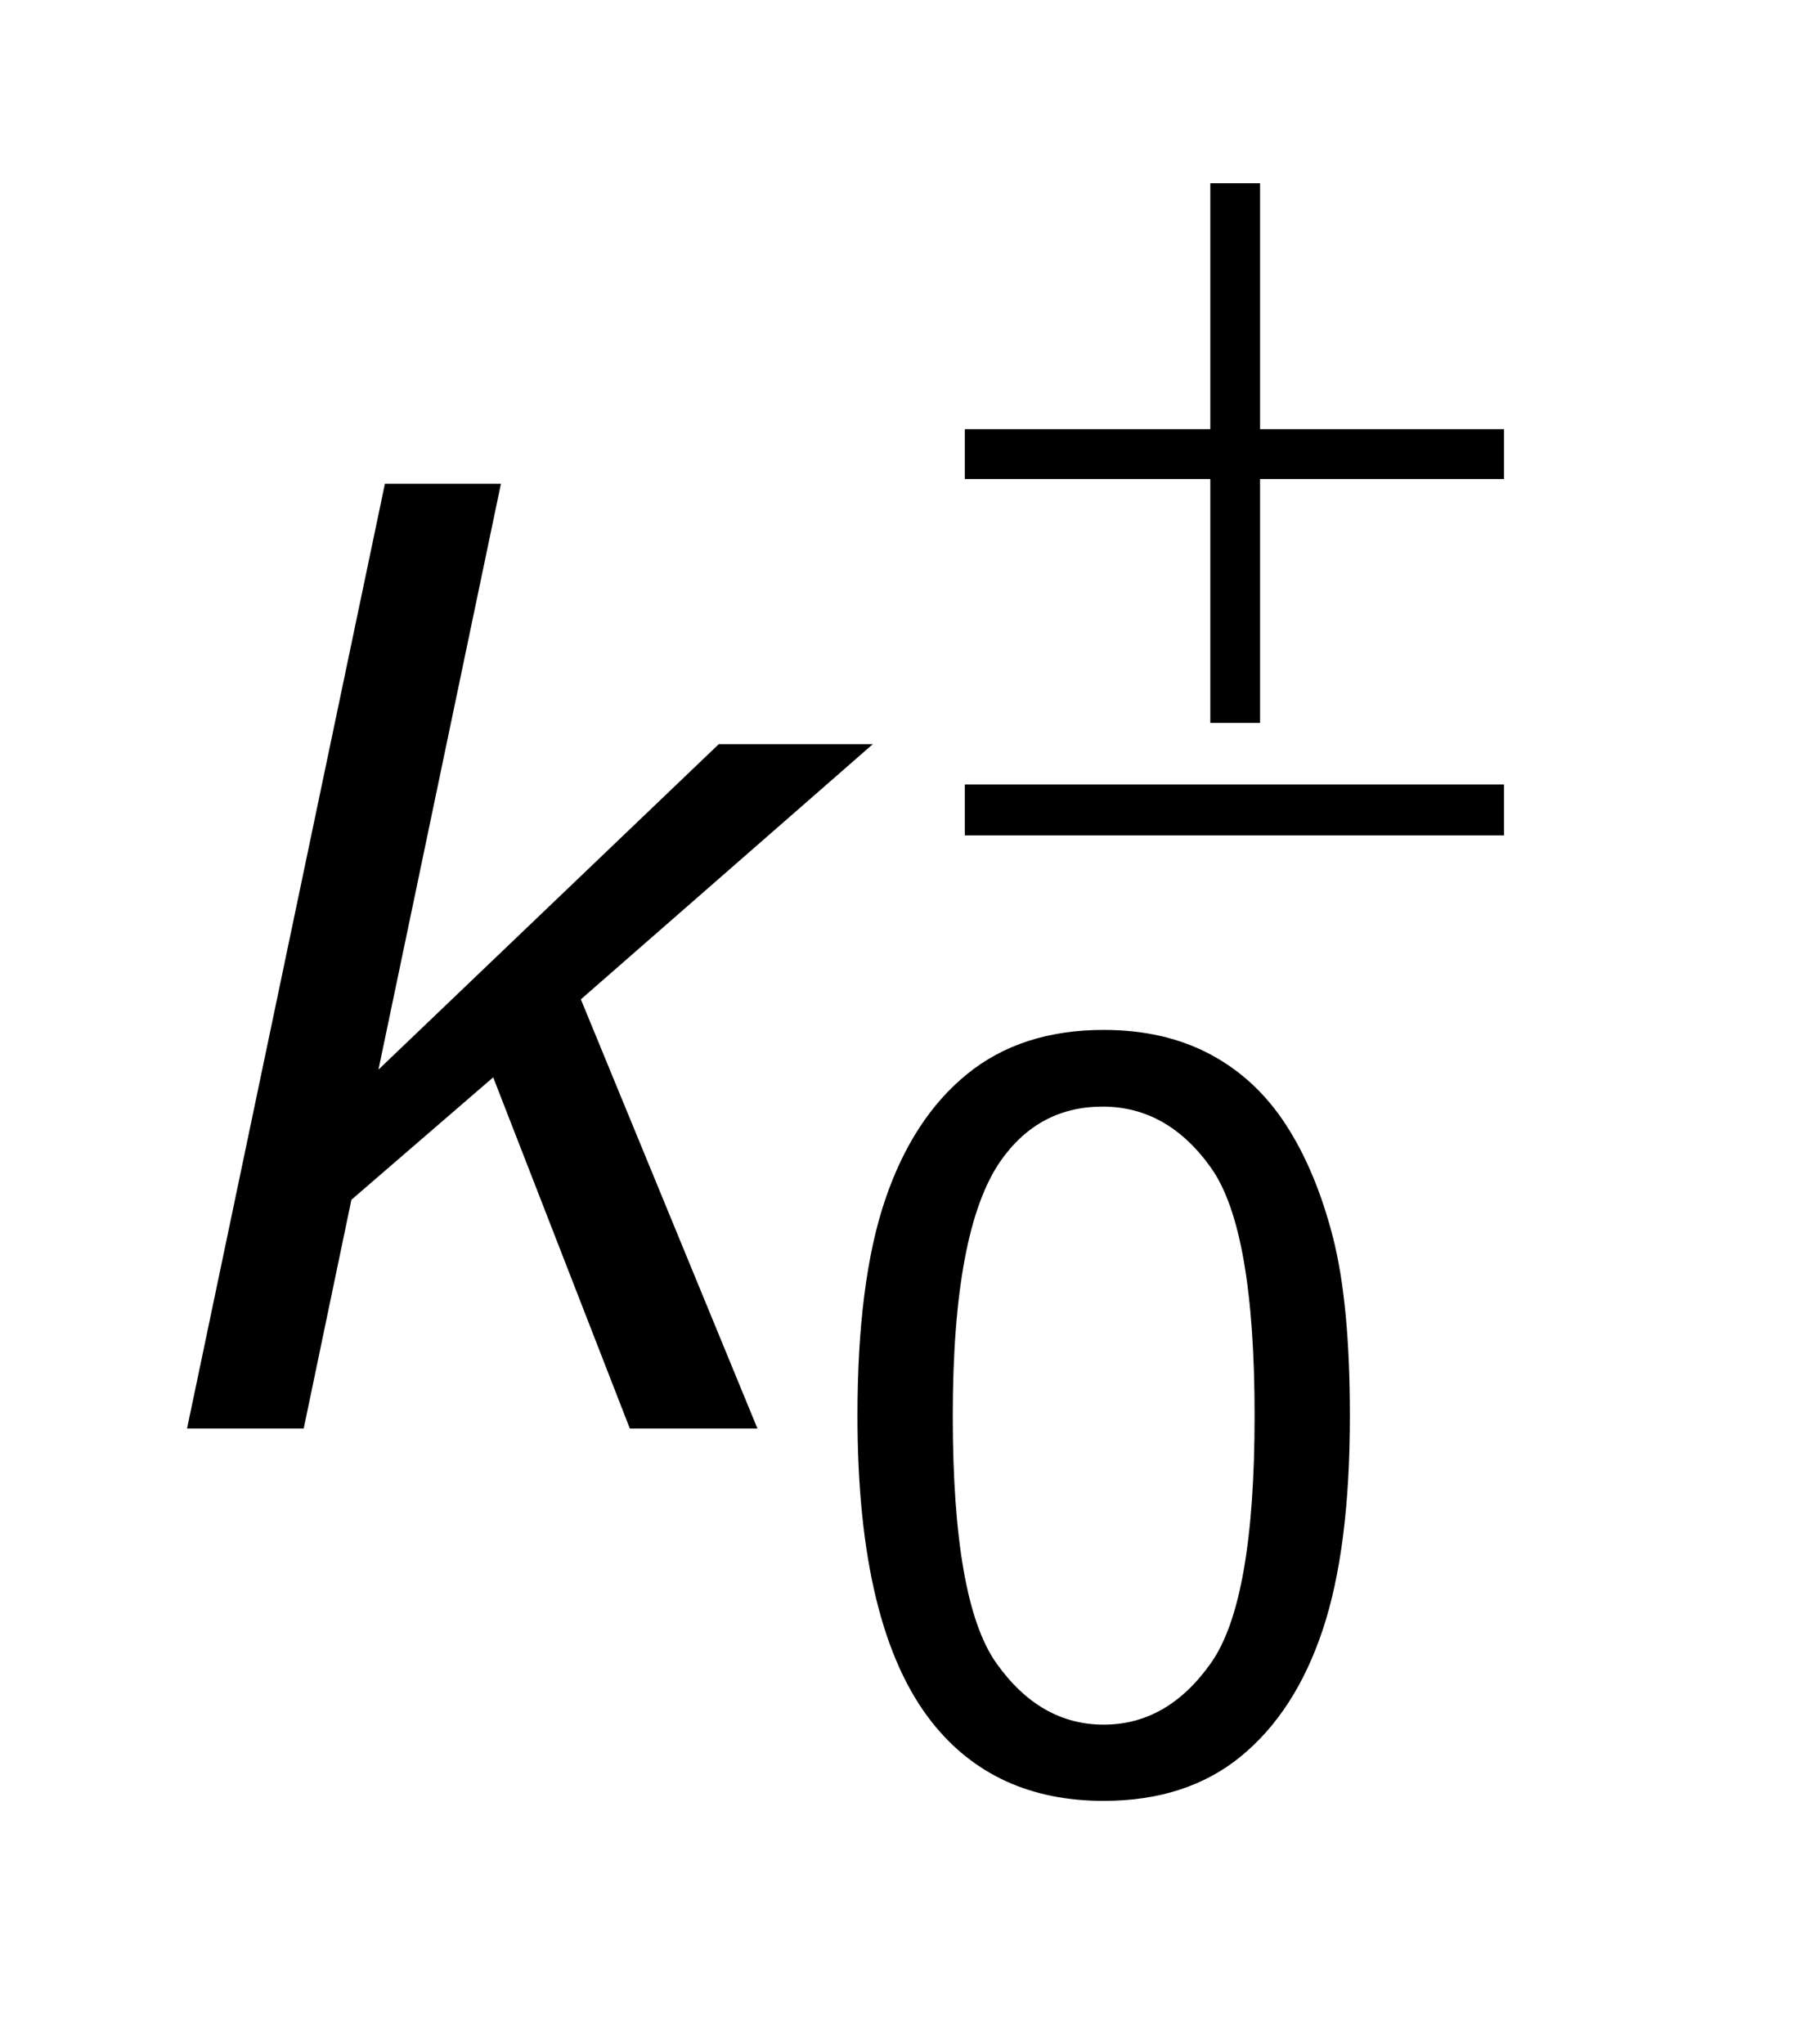
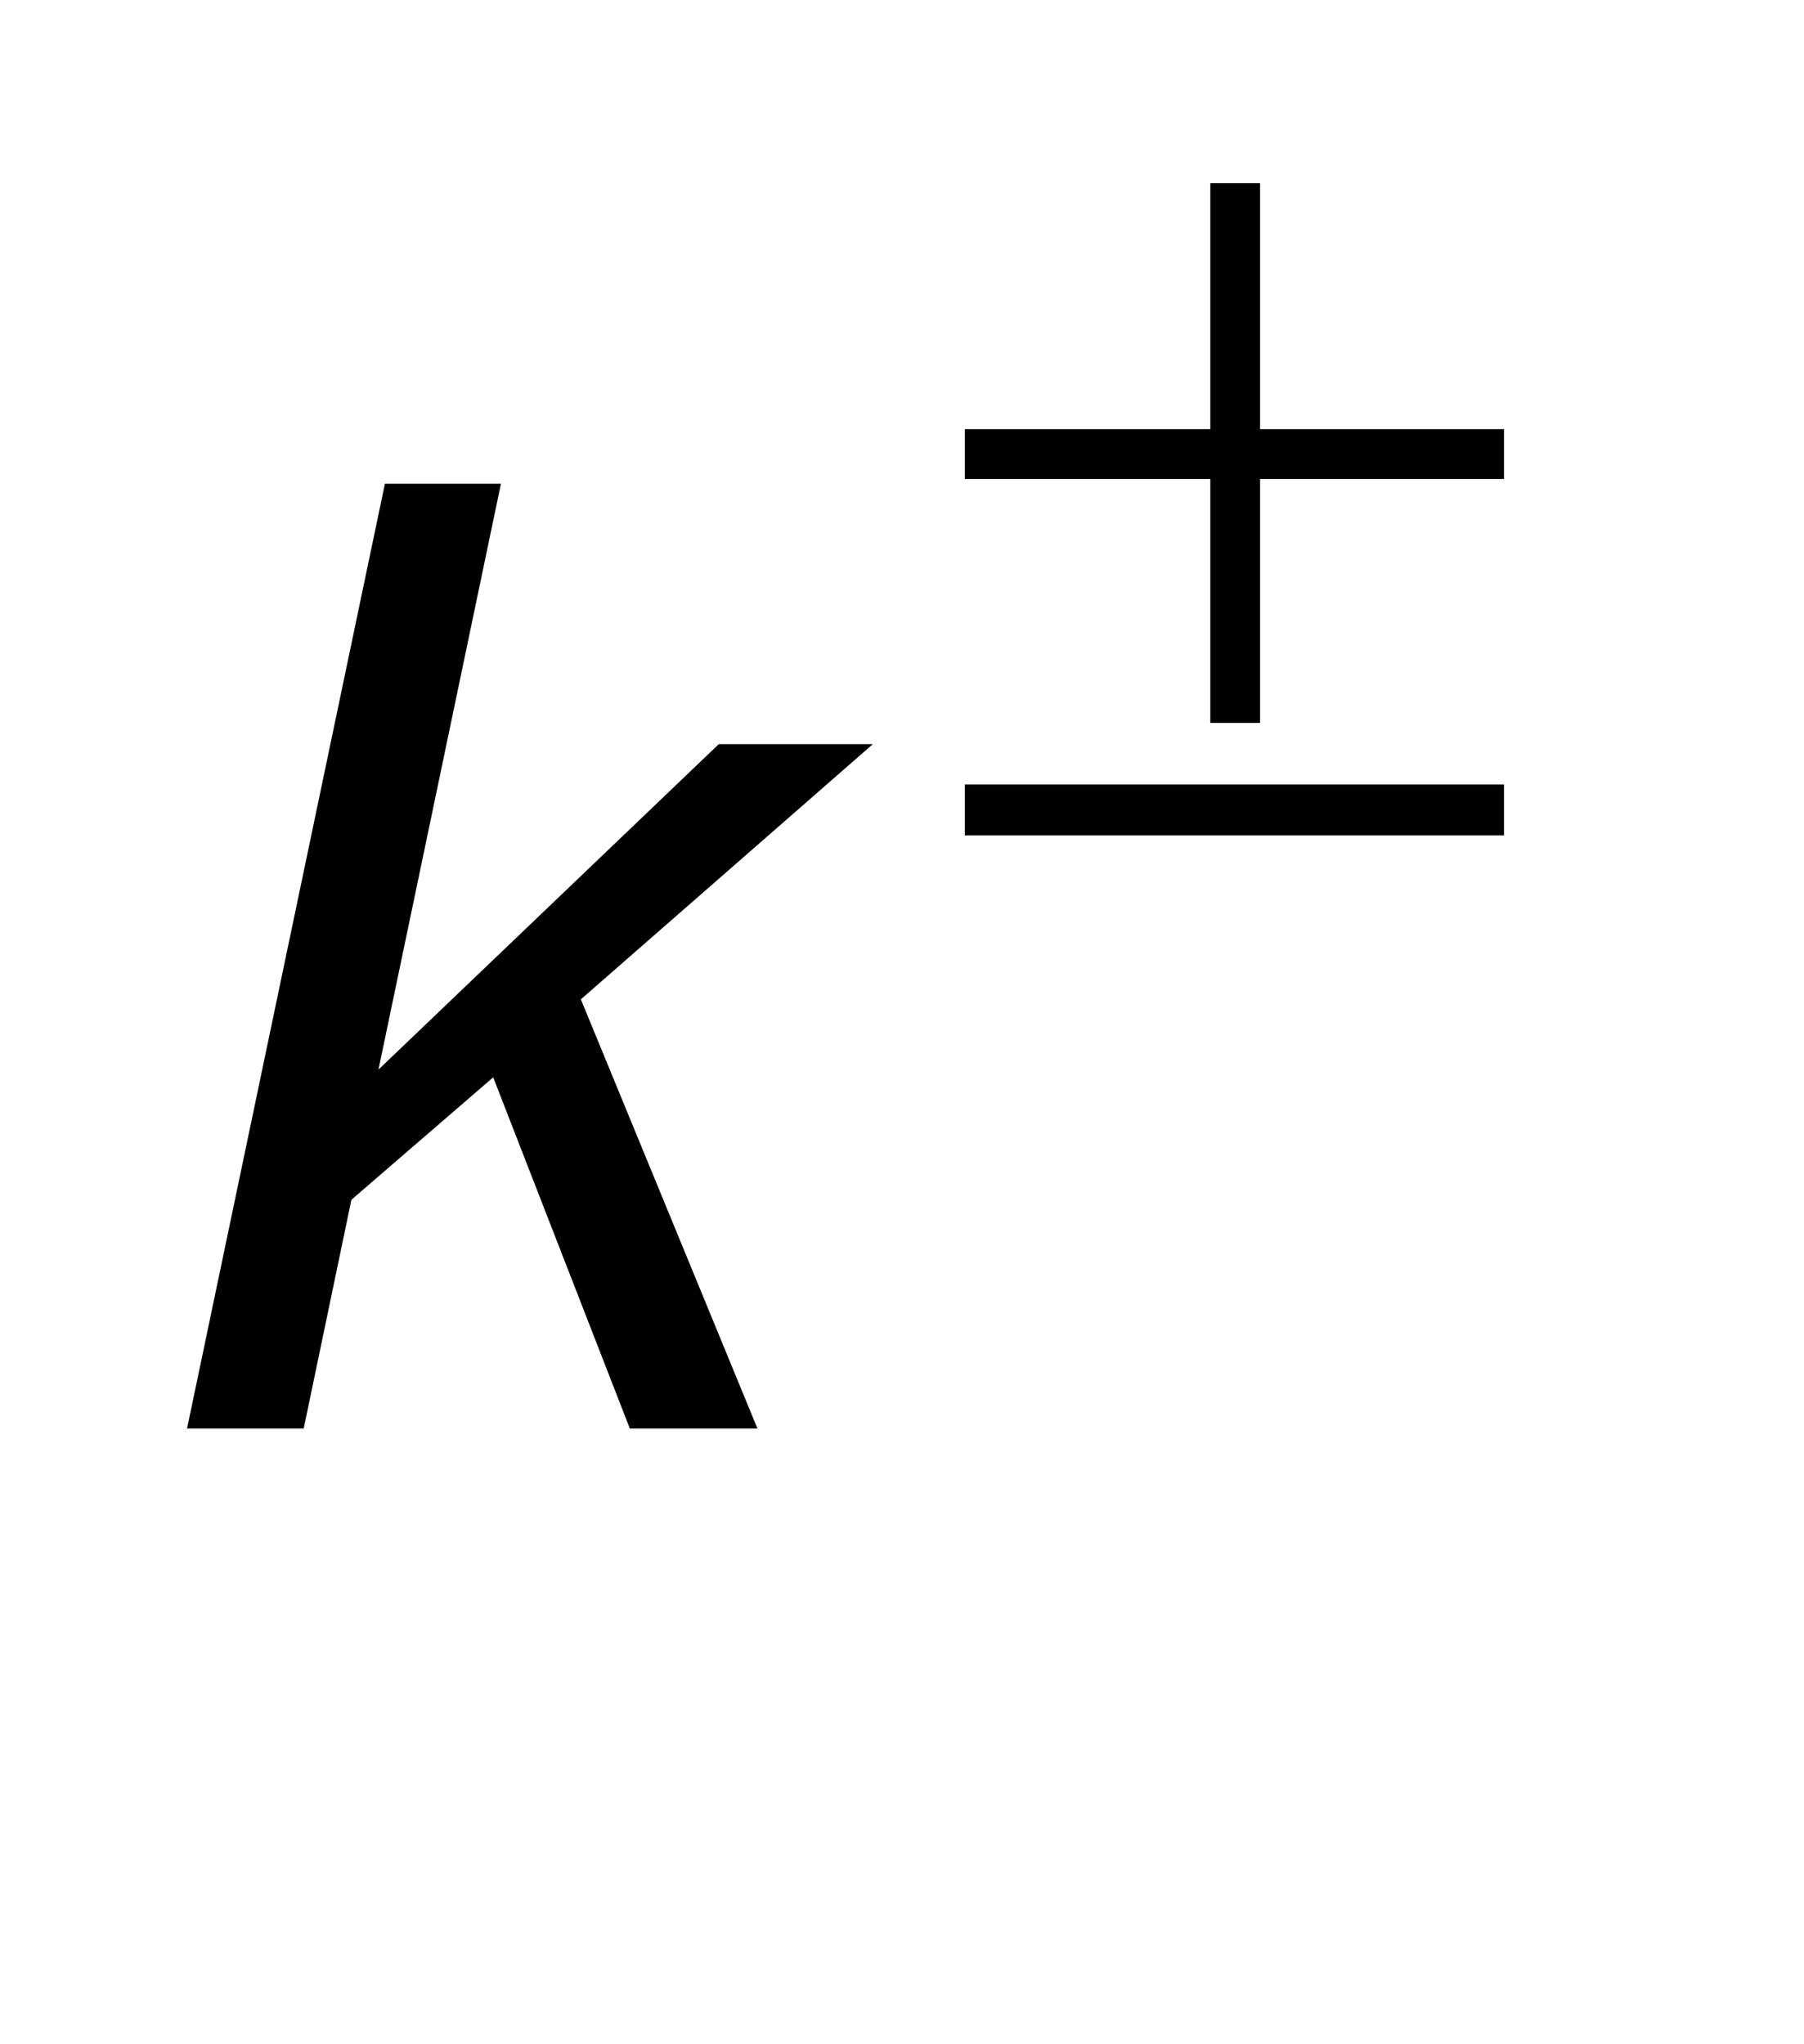
<svg xmlns="http://www.w3.org/2000/svg" stroke-dasharray="none" shape-rendering="auto" font-family="'Dialog'" text-rendering="auto" width="15" fill-opacity="1" color-interpolation="auto" color-rendering="auto" preserveAspectRatio="xMidYMid meet" font-size="12px" viewBox="0 0 15 17" fill="black" stroke="black" image-rendering="auto" stroke-miterlimit="10" stroke-linecap="square" stroke-linejoin="miter" font-style="normal" stroke-width="1" height="17" stroke-dashoffset="0" font-weight="normal" stroke-opacity="1">
  <defs id="genericDefs" />
  <g>
    <defs id="defs1">
      <clipPath clipPathUnits="userSpaceOnUse" id="clipPath1">
        <path d="M1.024 2.412 L10.046 2.412 L10.046 12.994 L1.024 12.994 L1.024 2.412 Z" />
      </clipPath>
      <clipPath clipPathUnits="userSpaceOnUse" id="clipPath2">
-         <path d="M32.707 77.051 L32.707 415.136 L320.949 415.136 L320.949 77.051 Z" />
+         <path d="M32.707 77.051 L32.707 415.136 L320.949 415.136 L320.949 77.051 " />
      </clipPath>
    </defs>
    <g transform="scale(1.576,1.576) translate(-1.024,-2.412) matrix(0.031,0,0,0.031,0,0)">
      <path d="M239.016 109 L247.484 109 L247.484 150.859 L289 150.859 L289 159.344 L247.484 159.344 L247.484 200.859 L239.016 200.859 L239.016 159.344 L197.234 159.344 L197.234 150.859 L239.016 150.859 L239.016 109 ZM197.234 211.344 L289 211.344 L289 220 L197.234 220 L197.234 211.344 Z" stroke="none" clip-path="url(#clipPath2)" />
    </g>
    <g transform="matrix(0.049,0,0,0.049,-1.613,-3.8)">
-       <path d="M178.422 317.812 Q178.422 295.078 183.102 281.227 Q187.781 267.375 197 259.859 Q206.219 252.344 220.203 252.344 Q230.516 252.344 238.297 256.492 Q246.078 260.641 251.148 268.469 Q256.219 276.297 259.102 287.523 Q261.984 298.75 261.984 317.812 Q261.984 340.359 257.352 354.211 Q252.719 368.062 243.5 375.625 Q234.281 383.188 220.203 383.188 Q201.672 383.188 191.109 369.906 Q178.422 353.906 178.422 317.812 ZM194.594 317.812 Q194.594 349.359 201.984 359.805 Q209.375 370.25 220.203 370.25 Q231.047 370.25 238.43 359.758 Q245.812 349.266 245.812 317.812 Q245.812 286.172 238.43 275.766 Q231.047 265.359 220.031 265.359 Q209.188 265.359 202.734 274.547 Q194.594 286.25 194.594 317.812 Z" stroke="none" clip-path="url(#clipPath2)" />
-     </g>
+       </g>
    <g transform="matrix(0.049,0,0,0.049,-1.613,-3.8)">
      <path d="M64.656 320 L98.234 159.656 L117.922 159.656 L97.141 259.078 L154.891 203.844 L181.031 203.844 L131.484 247.156 L161.453 320 L139.797 320 L116.609 260.391 L92.547 281.172 L84.453 320 L64.656 320 Z" stroke="none" clip-path="url(#clipPath2)" />
    </g>
  </g>
</svg>